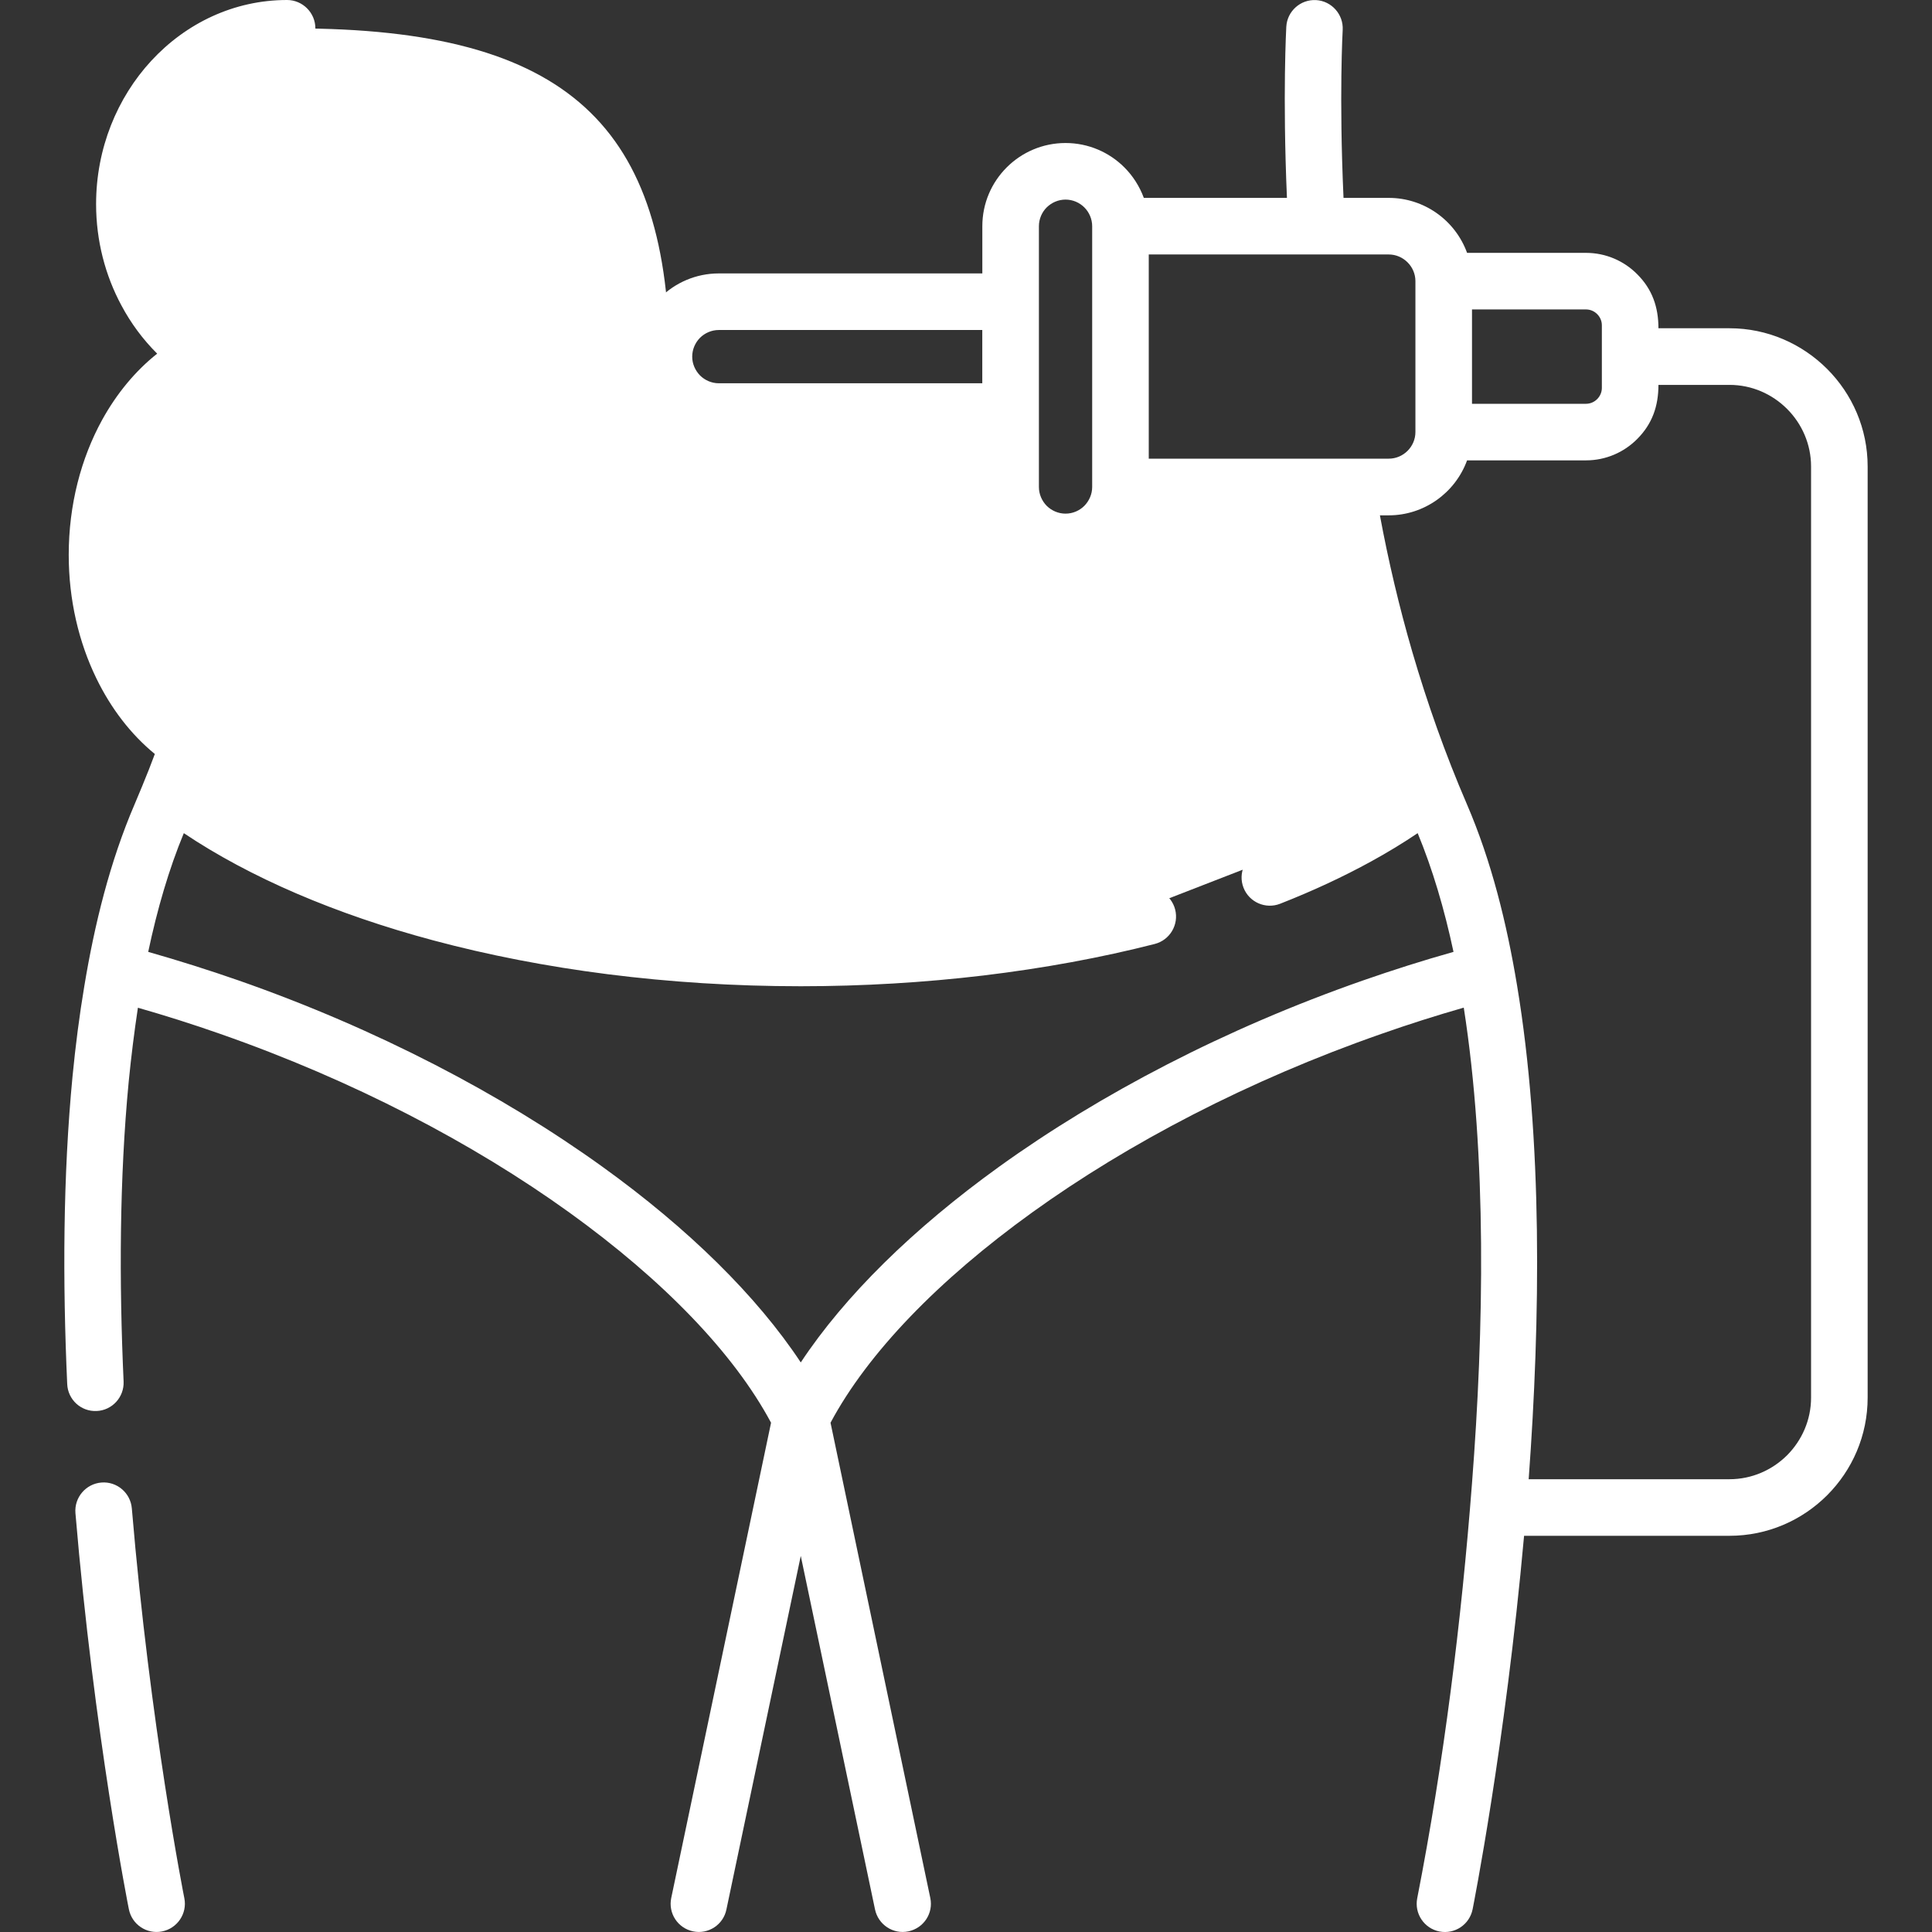
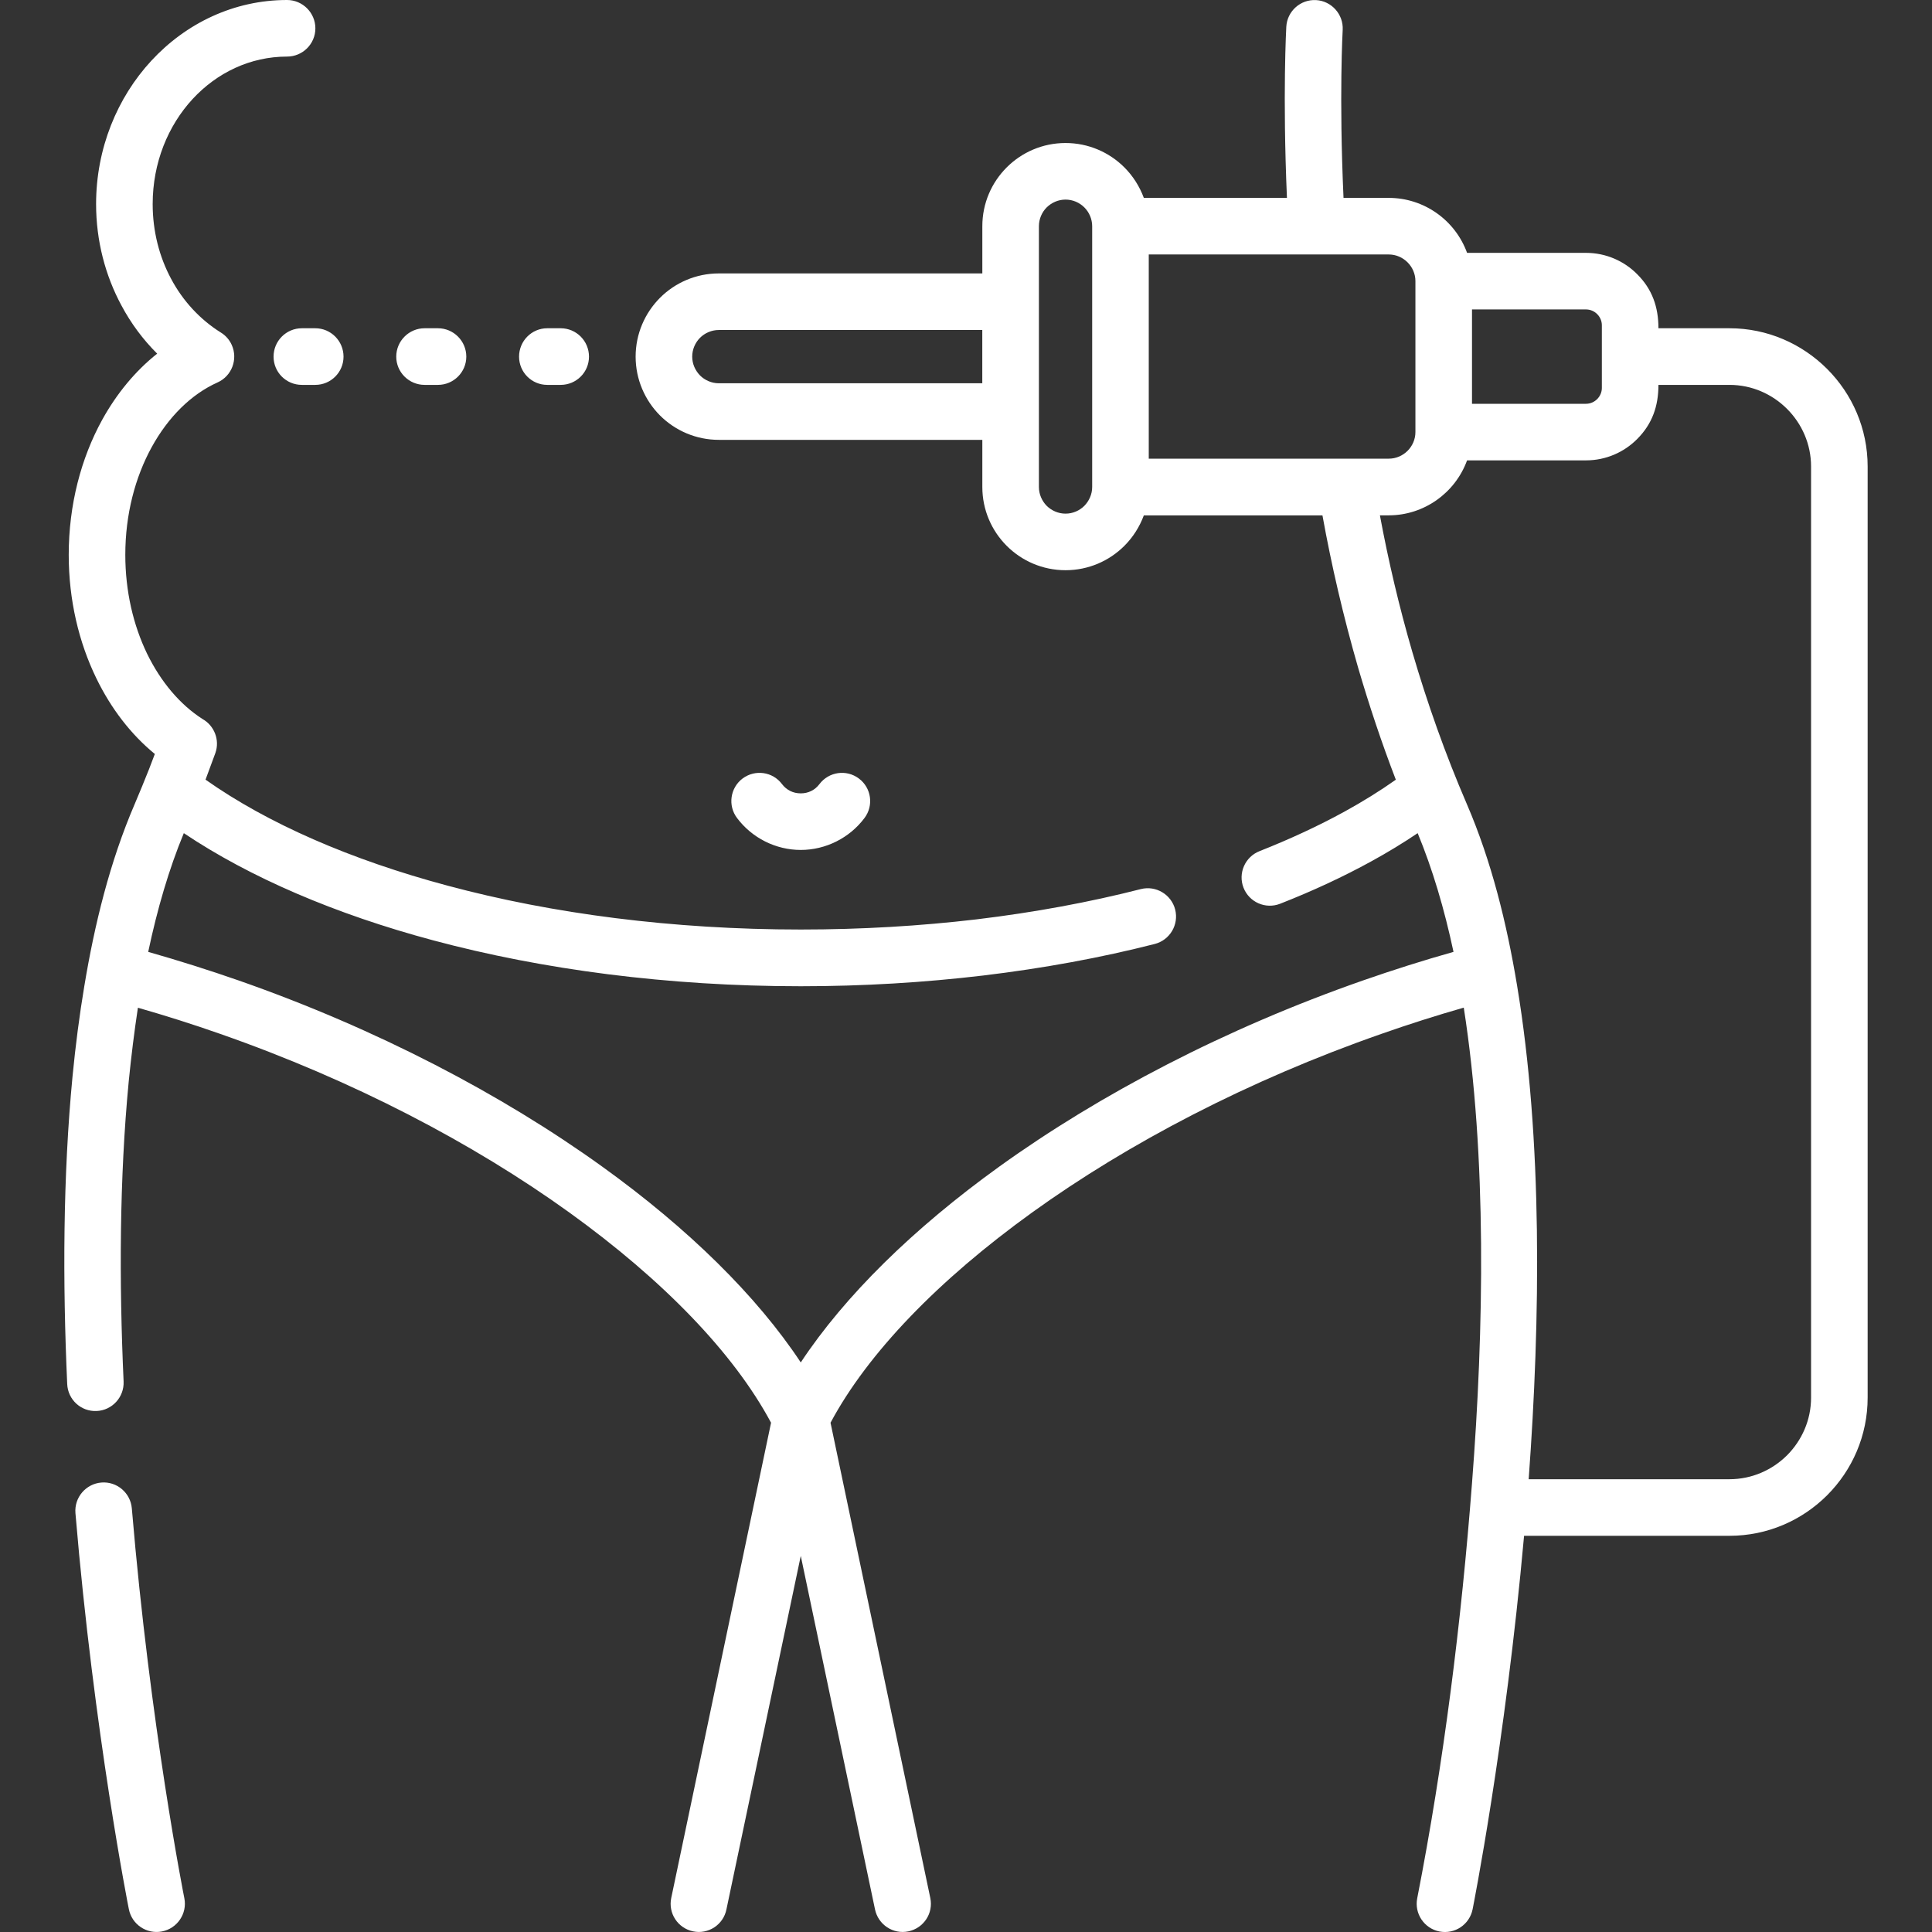
<svg xmlns="http://www.w3.org/2000/svg" width="42" height="42" viewBox="0 0 42 42" fill="none">
  <rect x="0" y="0" width="42" height="42" fill="#333333" stroke="none" />
  <g clip-path="url(#clip0_2054_8591)">
-     <path d="M2.563 4.888C2.563 2.385 5.113 0.998 6.388 0.617C12.374 0.617 14.557 2.763 14.557 7.917L15.295 8.949H21.965C22.007 9.872 22.292 11.736 23.098 11.808C23.903 11.88 24.377 10.933 24.513 10.45L29.181 10.748L31.018 17.352L25.009 19.686C16.468 22.825 7.48 19.438 4.054 17.352V16.061C3.557 16.061 2.484 15.406 2.166 12.784C1.849 10.162 3.623 8.447 4.55 7.917C3.888 7.95 2.564 7.391 2.563 4.888Z" fill="white" />
    <path d="M36.053 7.136H37.597C38.425 7.136 39.176 7.476 39.72 8.02C40.264 8.564 40.601 9.315 40.601 10.141V30.383C40.601 31.211 40.264 31.962 39.72 32.506C39.176 33.05 38.425 33.387 37.597 33.387H33.132C32.723 37.945 32.018 41.482 32.014 41.503C31.948 41.837 31.628 42.054 31.293 41.989C30.96 41.923 30.744 41.6 30.809 41.268C31.386 38.319 31.77 35.245 32 32.245C32.26 28.897 32.325 25.13 31.821 21.905C31.221 22.077 30.623 22.267 30.035 22.474C27.145 23.483 24.533 24.849 22.438 26.358C20.401 27.825 18.864 29.415 18.055 30.929L20.224 41.261C20.294 41.593 20.08 41.916 19.748 41.986C19.417 42.056 19.092 41.842 19.022 41.509L17.408 33.824L15.792 41.509C15.725 41.842 15.399 42.056 15.067 41.986C14.734 41.916 14.523 41.593 14.592 41.261L16.762 30.929C15.953 29.415 14.413 27.825 12.376 26.358C10.281 24.849 7.67 23.483 4.782 22.474C4.193 22.267 3.598 22.079 2.998 21.907C2.919 22.43 2.852 22.967 2.798 23.514C2.596 25.616 2.589 27.867 2.687 30.034C2.701 30.373 2.438 30.66 2.101 30.674C1.761 30.69 1.475 30.427 1.461 30.087C1.361 27.871 1.368 25.565 1.577 23.397C1.642 22.73 1.726 22.074 1.833 21.437C2.056 20.091 2.389 18.733 2.928 17.48C3.04 17.217 3.142 16.968 3.238 16.726C3.282 16.614 3.324 16.503 3.366 16.391C2.849 15.968 2.414 15.405 2.094 14.745C1.714 13.964 1.494 13.043 1.494 12.062C1.494 10.973 1.763 9.959 2.221 9.127C2.538 8.553 2.945 8.062 3.417 7.688C3.11 7.383 2.847 7.03 2.638 6.637C2.289 5.988 2.089 5.234 2.089 4.437C2.089 3.225 2.549 2.121 3.291 1.319C4.045 0.504 5.087 0 6.24 0C6.579 0 6.856 0.277 6.856 0.616C6.856 0.956 6.579 1.23 6.24 1.23C5.44 1.23 4.717 1.581 4.189 2.151C3.652 2.732 3.319 3.539 3.319 4.437C3.319 5.032 3.466 5.588 3.719 6.06C3.977 6.546 4.352 6.948 4.801 7.229C4.901 7.29 4.987 7.383 5.038 7.499C5.177 7.808 5.04 8.174 4.731 8.313C4.154 8.571 3.656 9.069 3.298 9.72C2.938 10.376 2.724 11.182 2.724 12.061C2.724 12.854 2.898 13.591 3.198 14.212C3.496 14.822 3.912 15.317 4.403 15.631C4.659 15.775 4.782 16.087 4.682 16.37C4.612 16.563 4.54 16.756 4.468 16.949C5.81 17.896 7.614 18.689 9.74 19.256C12.002 19.863 14.618 20.207 17.408 20.207C18.729 20.207 20.008 20.13 21.229 19.986C22.485 19.835 23.682 19.614 24.801 19.328C25.129 19.245 25.463 19.445 25.547 19.772C25.631 20.103 25.431 20.437 25.103 20.521C23.938 20.819 22.687 21.049 21.373 21.207C20.101 21.358 18.771 21.44 17.408 21.44C14.513 21.44 11.788 21.077 9.423 20.444C7.284 19.872 5.428 19.072 3.996 18.112C3.673 18.891 3.419 19.761 3.222 20.693C3.882 20.881 4.538 21.088 5.187 21.314C8.186 22.363 10.907 23.788 13.093 25.362C14.965 26.709 16.453 28.174 17.408 29.618C18.362 28.174 19.852 26.709 21.722 25.362C23.91 23.788 26.628 22.363 29.631 21.314C30.279 21.088 30.937 20.879 31.598 20.693C31.4 19.763 31.142 18.893 30.819 18.112C30.502 18.326 30.165 18.531 29.809 18.726C29.205 19.058 28.54 19.368 27.828 19.647C27.512 19.77 27.156 19.614 27.033 19.298C26.91 18.984 27.066 18.626 27.382 18.503C28.042 18.242 28.658 17.956 29.219 17.649C29.626 17.426 30.003 17.191 30.344 16.95C30.037 16.152 29.765 15.336 29.523 14.51C29.203 13.401 28.945 12.29 28.749 11.204H24.866C24.773 11.455 24.629 11.68 24.443 11.866C24.115 12.194 23.661 12.396 23.164 12.396C22.666 12.396 22.213 12.194 21.885 11.866C21.557 11.538 21.355 11.085 21.355 10.587V9.562H15.627C15.13 9.562 14.676 9.36 14.348 9.032C14.021 8.704 13.818 8.25 13.818 7.753C13.818 7.255 14.021 6.802 14.348 6.474C14.676 6.146 15.13 5.944 15.627 5.944H21.355V4.918C21.355 4.418 21.557 3.967 21.885 3.639C22.213 3.311 22.666 3.109 23.164 3.109C23.661 3.109 24.115 3.311 24.443 3.639C24.629 3.825 24.773 4.051 24.866 4.302H27.977C27.88 2.055 27.963 0.586 27.963 0.581C27.982 0.244 28.27 -0.016 28.61 0.002C28.947 0.021 29.207 0.312 29.189 0.649C29.189 0.653 29.107 2.088 29.207 4.302H30.191C30.954 4.302 31.633 4.783 31.893 5.497H34.479C34.911 5.497 35.307 5.674 35.59 5.96C35.92 6.288 36.053 6.678 36.053 7.136ZM33.232 32.157H37.597C38.085 32.157 38.527 31.957 38.85 31.636C39.171 31.313 39.371 30.871 39.371 30.383V10.141C39.371 9.655 39.171 9.211 38.85 8.89C38.527 8.567 38.085 8.367 37.597 8.367H36.053C36.053 8.827 35.92 9.215 35.59 9.545C35.306 9.831 34.911 10.008 34.479 10.008H31.893C31.633 10.72 30.953 11.203 30.191 11.203H29.998C30.181 12.187 30.414 13.182 30.702 14.171C31.026 15.28 31.418 16.391 31.888 17.48C32.425 18.726 32.756 20.077 32.979 21.419C33.537 24.769 33.488 28.681 33.232 32.157ZM4.008 41.268C4.073 41.6 3.854 41.923 3.522 41.988C3.189 42.053 2.866 41.837 2.801 41.502C2.798 41.493 2.043 37.689 1.64 32.894C1.612 32.554 1.866 32.257 2.203 32.229C2.543 32.201 2.838 32.455 2.866 32.792C3.263 37.522 4.005 41.256 4.008 41.268ZM17.813 17.047C18.018 16.775 18.401 16.721 18.671 16.924C18.943 17.126 18.997 17.512 18.794 17.782C18.469 18.217 17.95 18.477 17.408 18.477C16.864 18.477 16.348 18.217 16.022 17.782C15.818 17.512 15.874 17.126 16.143 16.924C16.415 16.721 16.799 16.775 17.001 17.047C17.101 17.177 17.243 17.247 17.408 17.247C17.571 17.247 17.715 17.177 17.813 17.047ZM12.188 7.136C12.53 7.136 12.804 7.413 12.804 7.753C12.804 8.092 12.53 8.367 12.188 8.367H11.897C11.558 8.367 11.284 8.092 11.284 7.753C11.284 7.413 11.558 7.136 11.897 7.136H12.188ZM9.521 7.136C9.86 7.136 10.137 7.413 10.137 7.753C10.137 8.092 9.86 8.367 9.521 8.367H9.23C8.891 8.367 8.614 8.092 8.614 7.753C8.614 7.413 8.891 7.136 9.23 7.136H9.521ZM6.854 7.136C7.193 7.136 7.468 7.413 7.468 7.753C7.468 8.092 7.193 8.367 6.854 8.367H6.563C6.221 8.367 5.947 8.092 5.947 7.753C5.947 7.413 6.221 7.136 6.563 7.136H6.854ZM21.354 8.332V7.174H15.627C15.469 7.174 15.323 7.239 15.218 7.343C15.114 7.448 15.048 7.594 15.048 7.753C15.048 7.911 15.114 8.055 15.218 8.162C15.323 8.266 15.469 8.332 15.627 8.332L21.354 8.332ZM23.743 10.587V4.918C23.743 4.76 23.677 4.613 23.573 4.509C23.468 4.404 23.322 4.339 23.164 4.339C23.006 4.339 22.861 4.404 22.754 4.509C22.65 4.613 22.585 4.76 22.585 4.918V10.587C22.585 10.745 22.65 10.889 22.754 10.996C22.861 11.101 23.006 11.166 23.164 11.166C23.322 11.166 23.468 11.101 23.573 10.996C23.677 10.889 23.743 10.745 23.743 10.587ZM30.77 9.392V6.111C30.77 5.795 30.507 5.532 30.191 5.532H24.973V9.971H30.191C30.507 9.971 30.77 9.711 30.77 9.392ZM34.479 6.727H32V8.778H34.479C34.667 8.778 34.823 8.62 34.823 8.434V7.071C34.823 6.883 34.667 6.727 34.479 6.727Z" fill="white" />
  </g>
  <defs>
    <clipPath id="clip0_2054_8591">
      <rect width="42" height="42" fill="white" />
    </clipPath>
  </defs>
</svg>